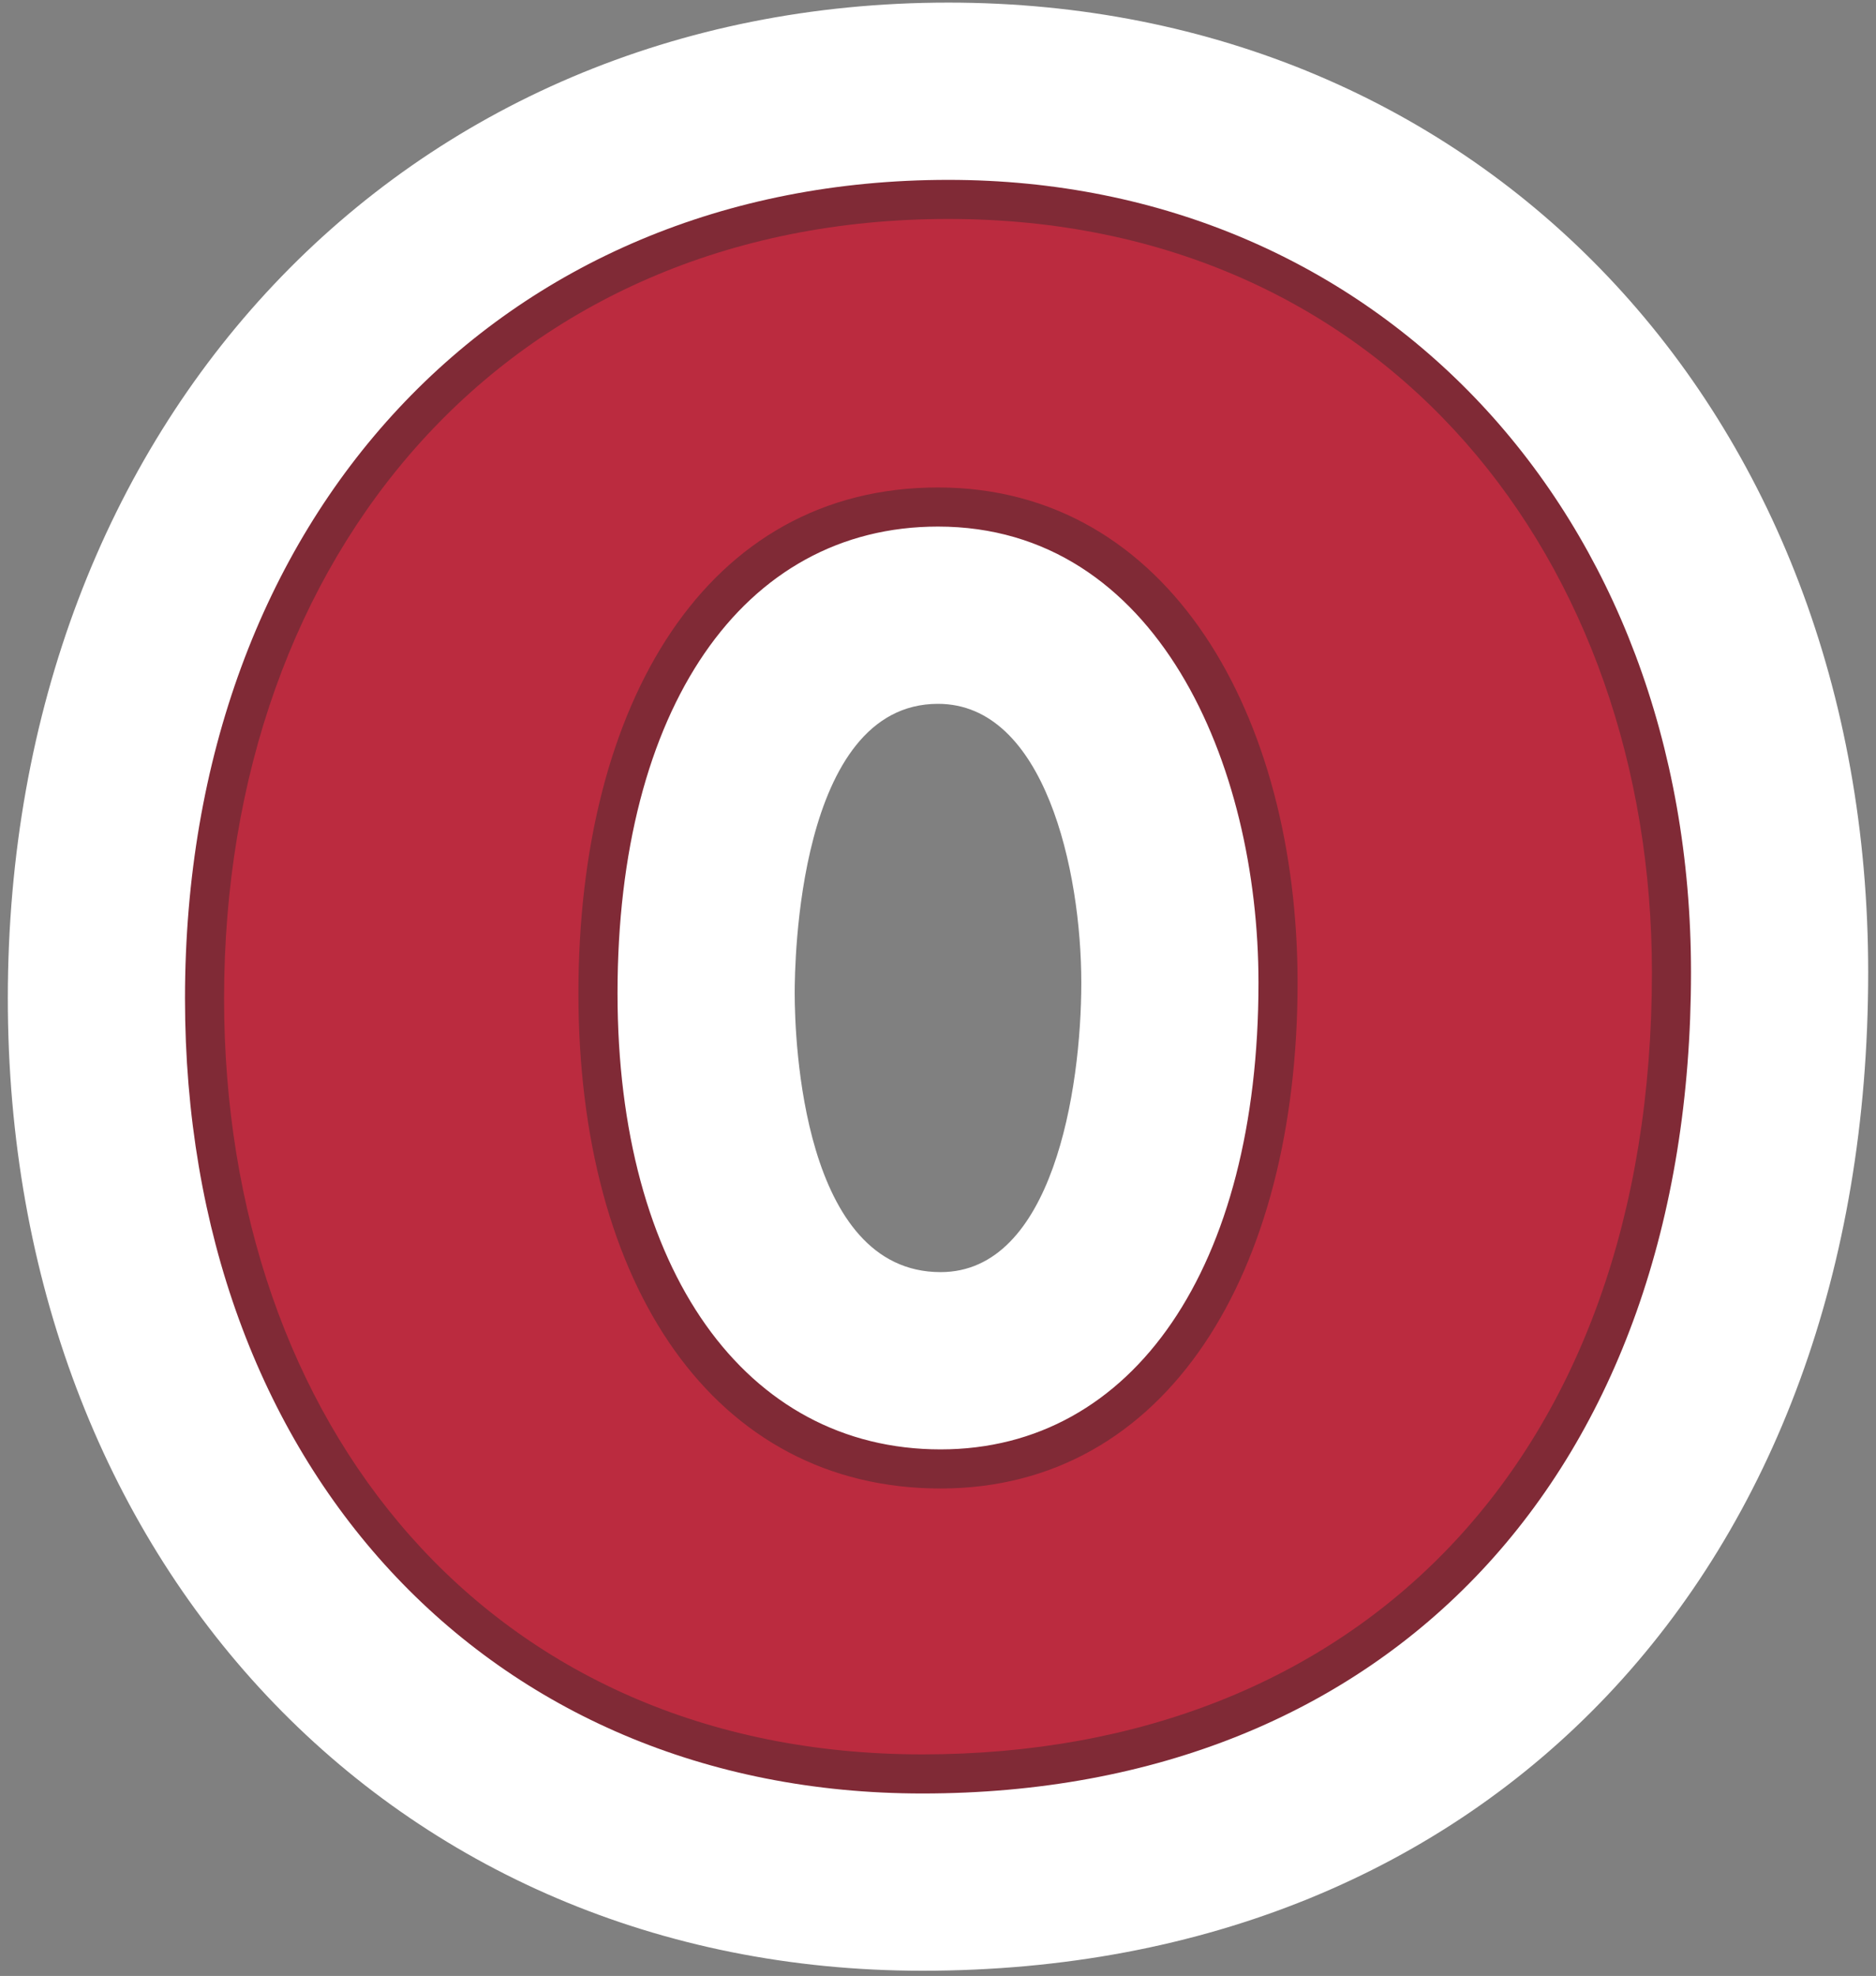
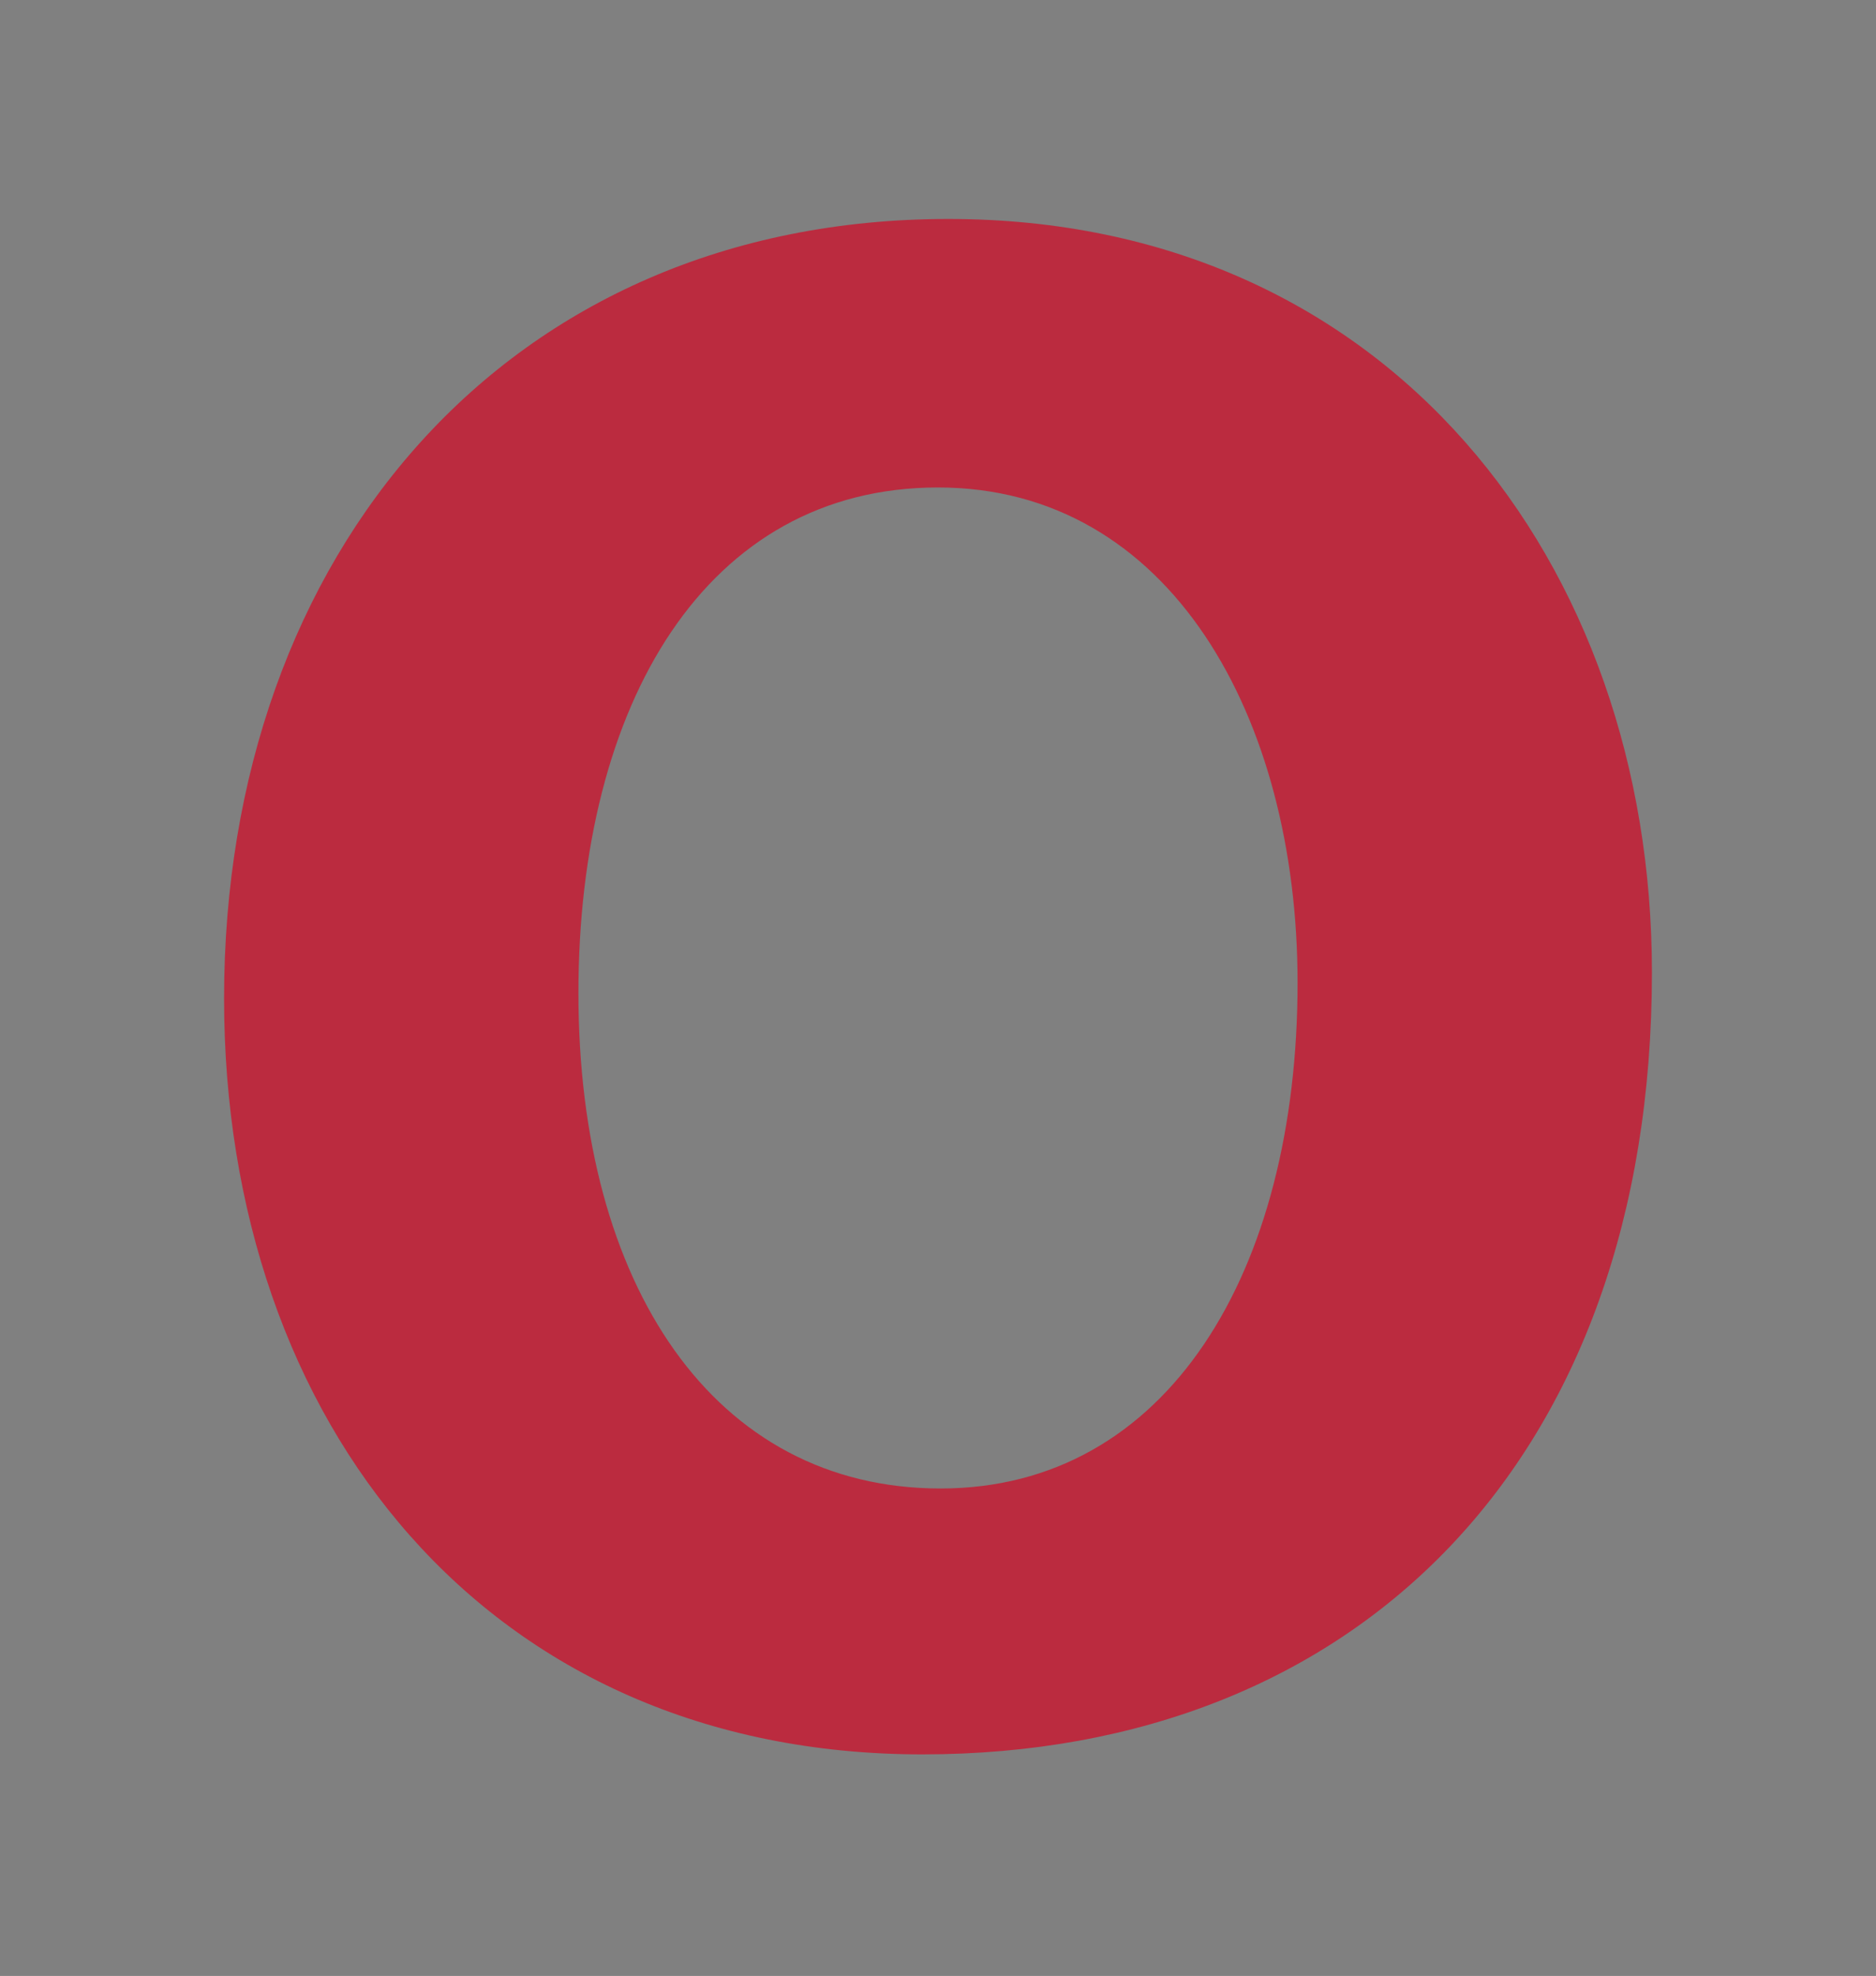
<svg xmlns="http://www.w3.org/2000/svg" version="1.1" id="Camada_2_00000108994545371949520770000010435076096402901171_" x="0px" y="0px" viewBox="0 0 72 75.8" style="enable-background:new 0 0 72 75.8;" xml:space="preserve">
  <rect x="0" y="0" width="72" height="75.8" fill="#808080" stroke="none" />
  <style type="text/css"> .st0{fill:#FFFFFF;} .st1{fill:#802A36;} .st2{fill:#BB2B3F;} </style>
  <g id="Editora">
    <g>
-       <path class="st0" d="M35.4,75.6c-20.3,0-35.1-15.7-35.1-37.3c0-22.1,15.2-38.2,36.1-38.2c20.4,0,35.3,15.6,35.3,37.2 C71.7,60.2,57.1,75.6,35.4,75.6z M36,27c-5.4,0-5.5,10-5.5,11.1c0,1.8,0.3,10.7,5.6,10.7c4.3,0,5.4-7,5.4-11.1 C41.5,33.4,40.1,27,36,27z" />
-       <path class="st1" d="M35.4,68.8c-16.7,0-28.3-12.6-28.3-30.5c0-18.5,12.1-31.4,29.3-31.4c16.5,0,28.5,12.8,28.5,30.4 C64.9,56.5,53.3,68.8,35.4,68.8z M36.4,9.9c-15.5,0-26.3,11.7-26.3,28.4c0,16.4,10.2,27.5,25.3,27.5c16.3,0,26.5-10.9,26.5-28.5 C61.9,21.2,51.4,9.9,36.4,9.9z M36.1,58.6c-9.4,0-15.4-8.1-15.4-20.5c0-12.7,6-20.9,15.3-20.9c9,0,15.3,8.4,15.3,20.5 C51.3,50.2,45.2,58.6,36.1,58.6z M36,20.2c-7.5,0-12.3,7-12.3,17.9c0,10.6,4.9,17.5,12.4,17.5c7.4,0,12.2-7,12.2-17.9 C48.3,29.3,44.4,20.2,36,20.2z" />
      <path class="st2" d="M63.4,37.3c0,18.7-11.3,30-28,30S8.6,54.6,8.6,38.3c0-17.1,10.9-29.9,27.8-29.9S63.4,21.6,63.4,37.3z M22.2,38.1c0,11.2,5.2,19,13.9,19s13.7-8.3,13.7-19.4c0-10.2-4.9-19-13.8-19S22.2,27,22.2,38.1L22.2,38.1z" />
    </g>
  </g>
</svg>